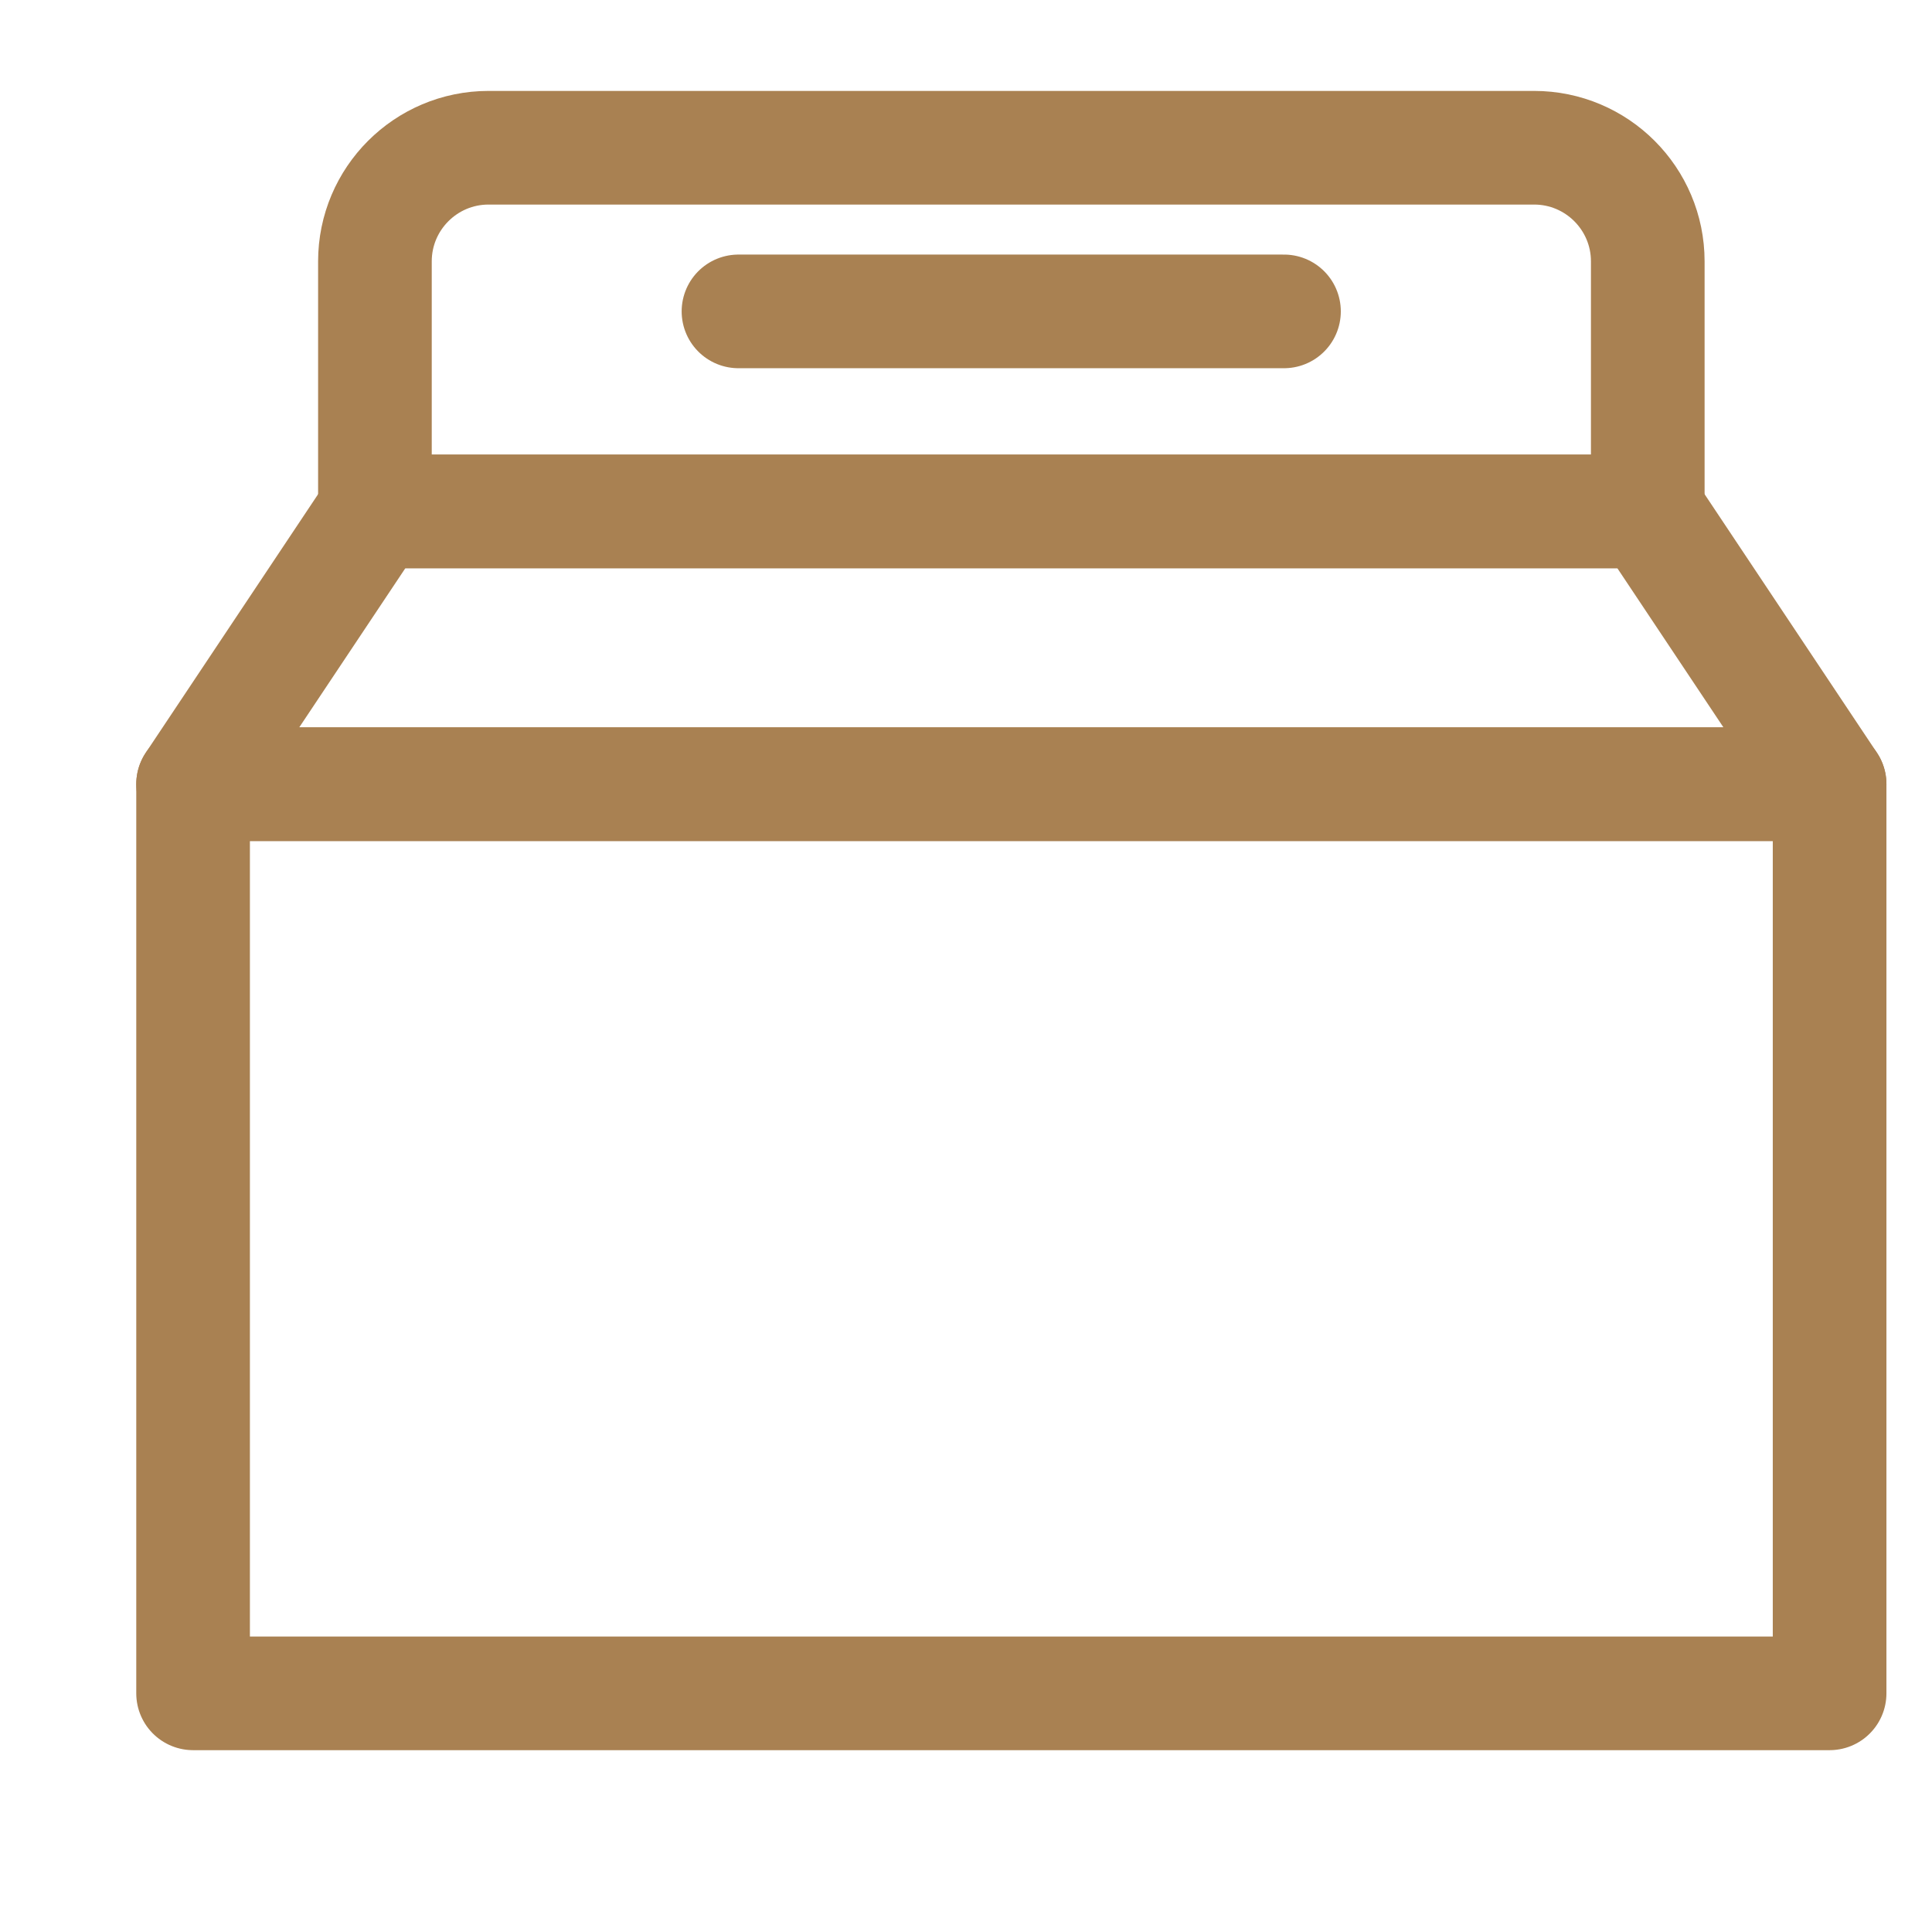
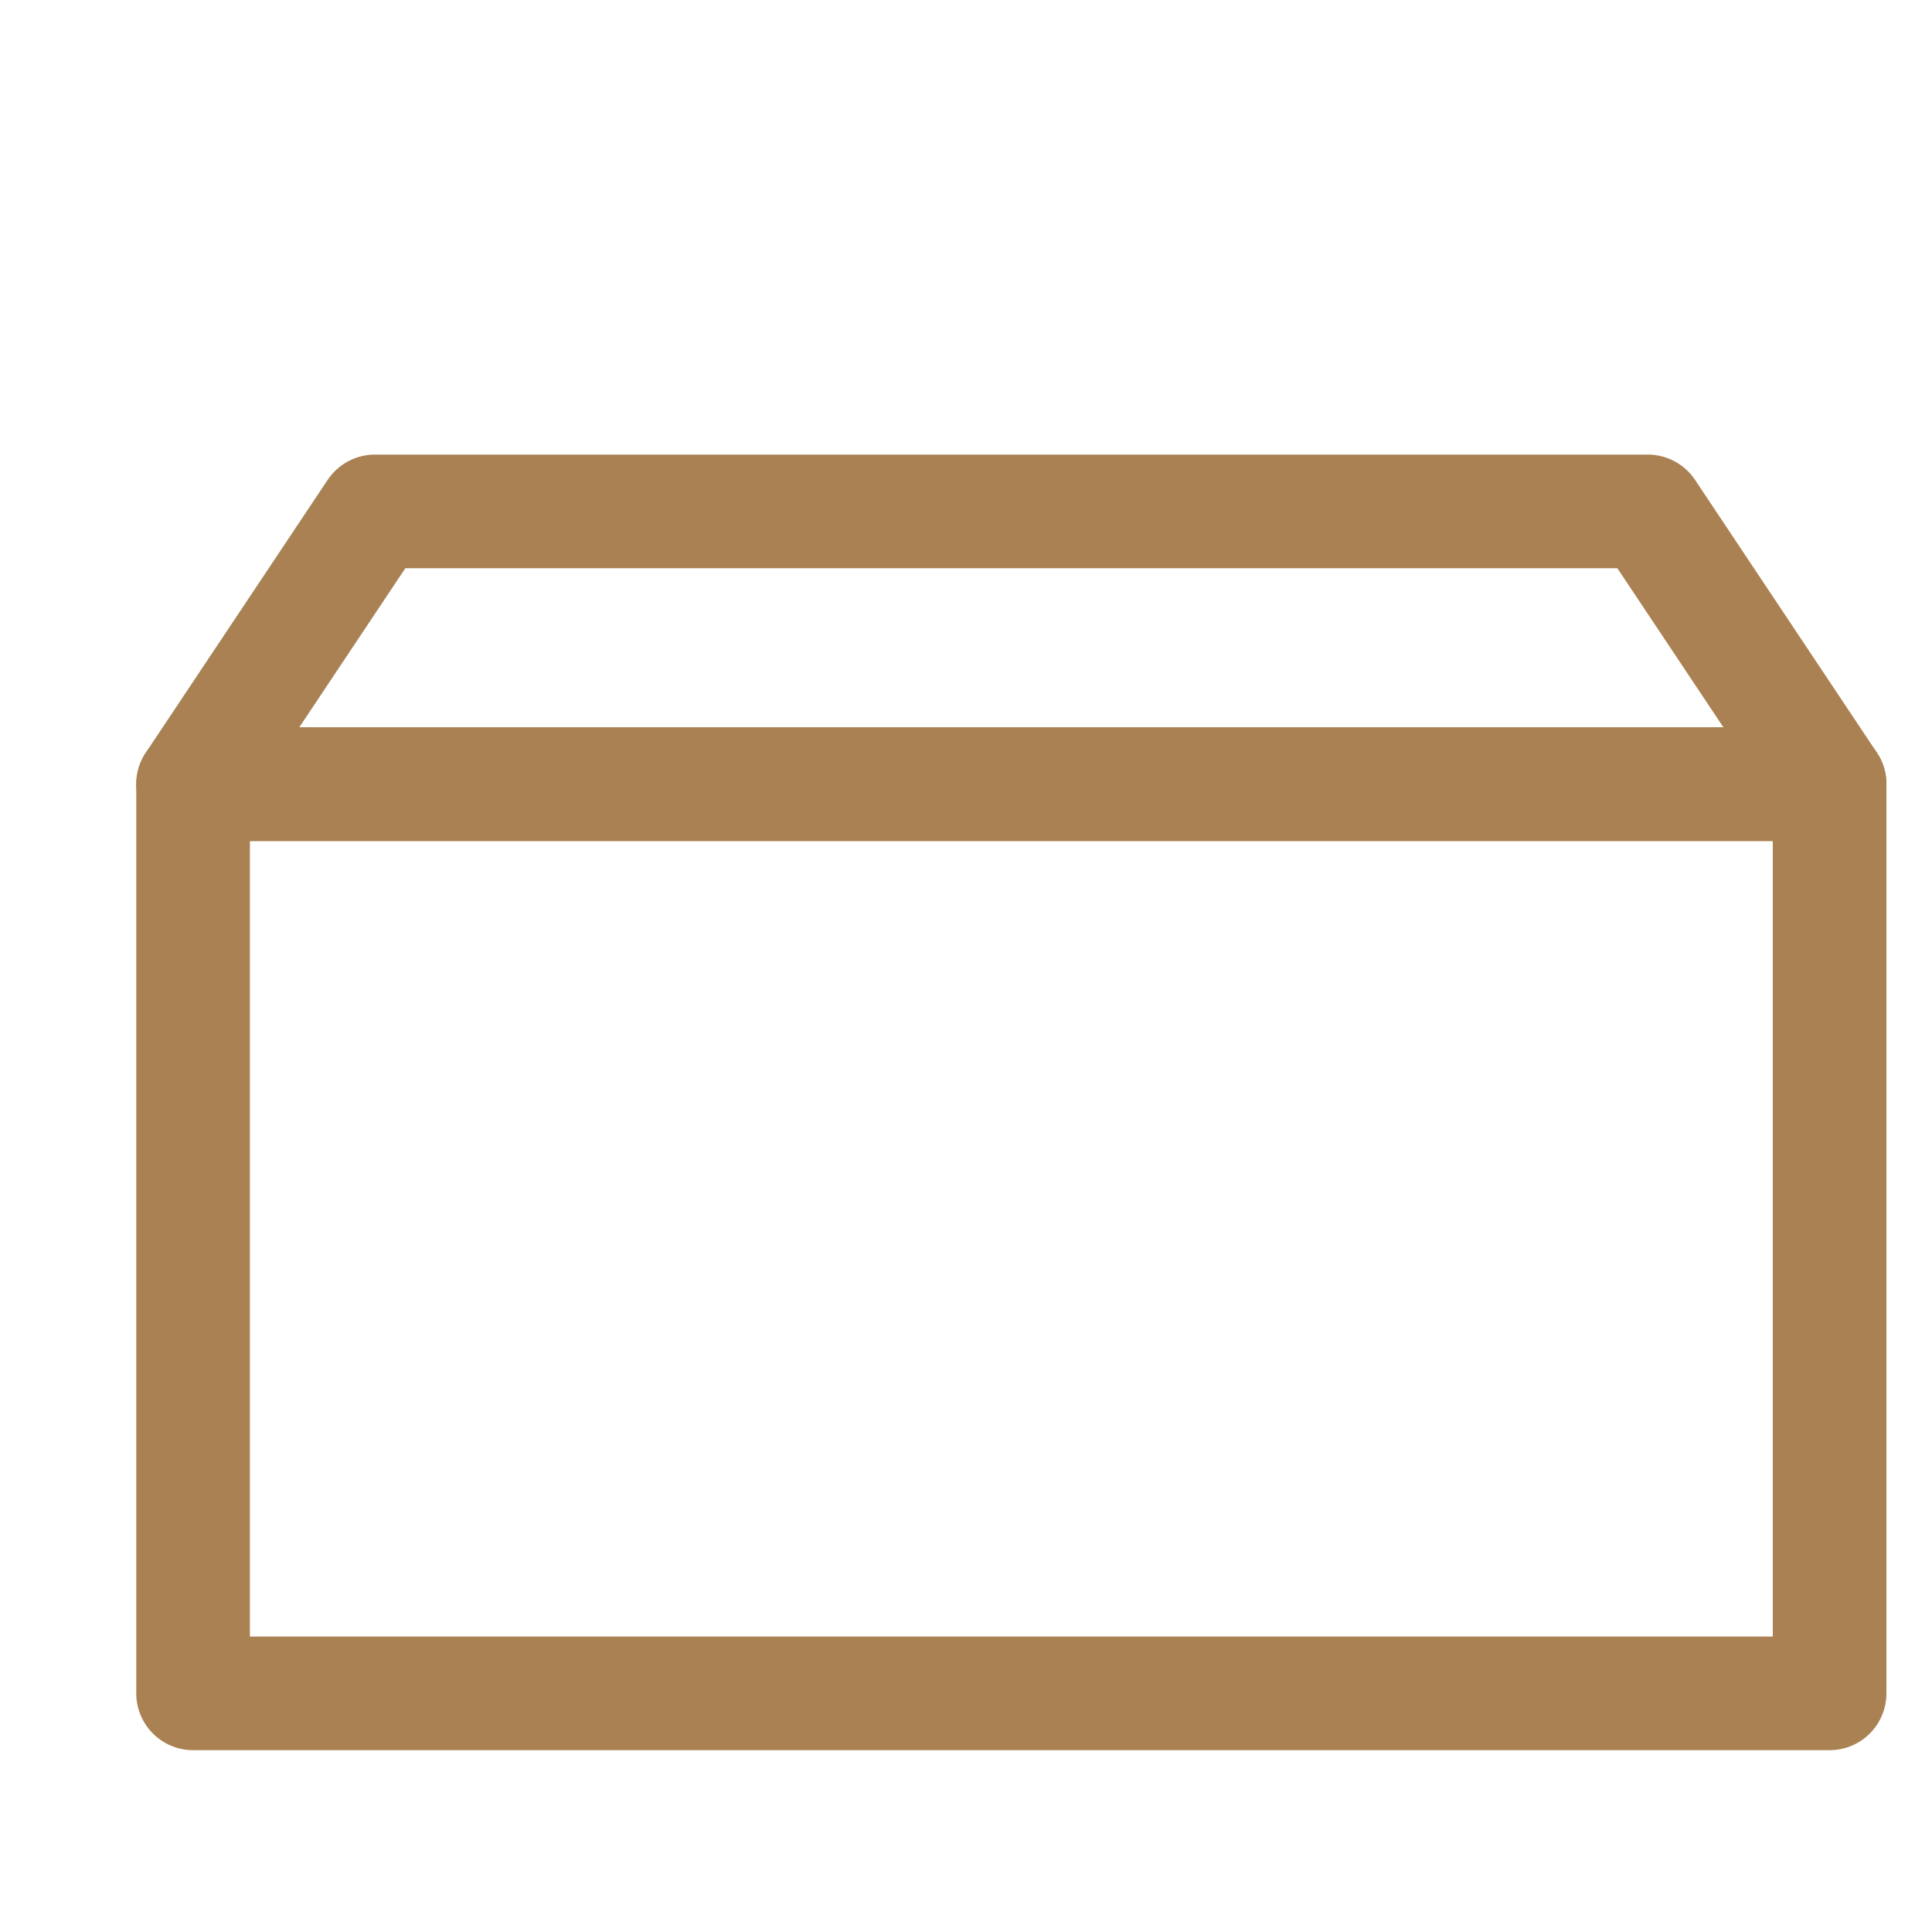
<svg xmlns="http://www.w3.org/2000/svg" width="17" height="17" viewBox="0 0 17 17" fill="none">
  <g clip-path="url(#clip0_8663_60096)">
-     <path d="M6.498 2.74H11.298" stroke="#A98152" stroke-linecap="round" stroke-linejoin="round" />
    <path d="M1.699 6.9H16.099V14.9H1.699V6.9Z" stroke="#A98152" stroke-linejoin="round" />
    <path d="M3.299 4.5H14.499L16.099 6.9H1.699L3.299 4.5Z" stroke="#A98152" stroke-linejoin="round" />
-     <path d="M3.299 2.3C3.299 1.748 3.747 1.3 4.299 1.3H13.499C14.051 1.3 14.499 1.748 14.499 2.3V4.5H3.299V2.3Z" stroke="#A98152" stroke-linejoin="round" />
  </g>
  <defs>
    <clipPath id="clip0_8663_60096">
      <rect width="16" height="16" fill="white" transform="translate(0.898 0.5)" />
    </clipPath>
  </defs>
</svg>